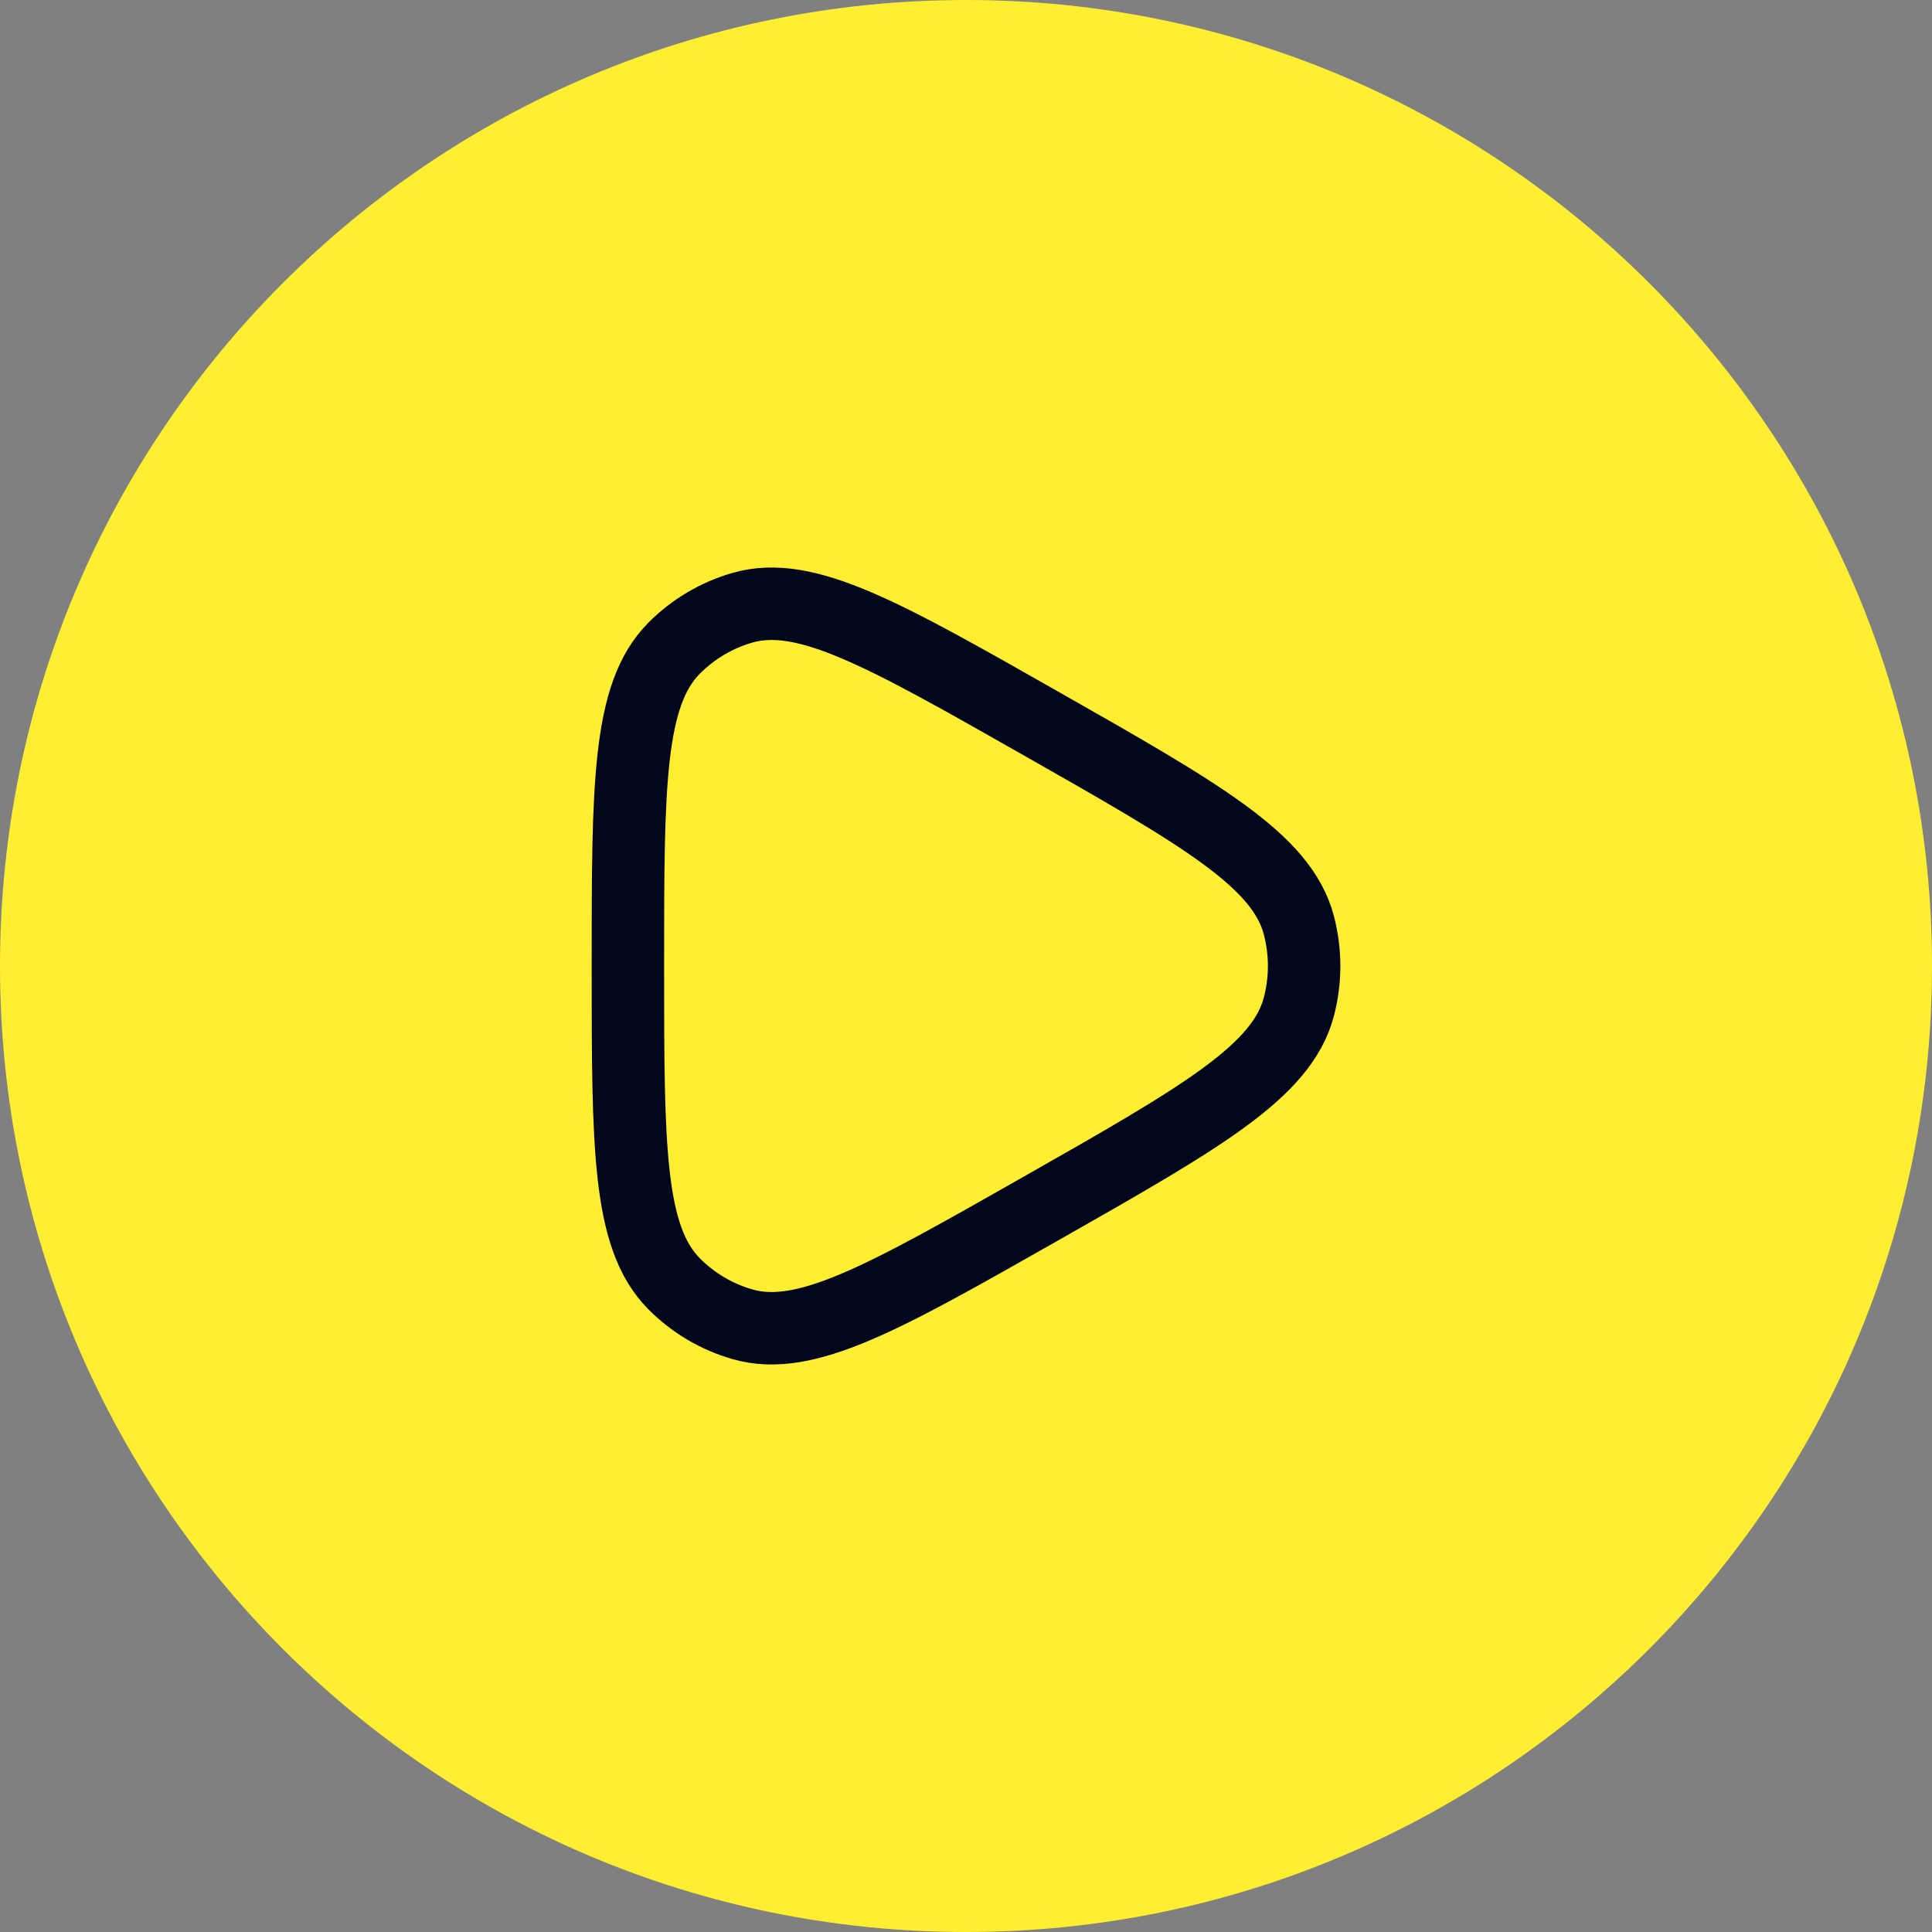
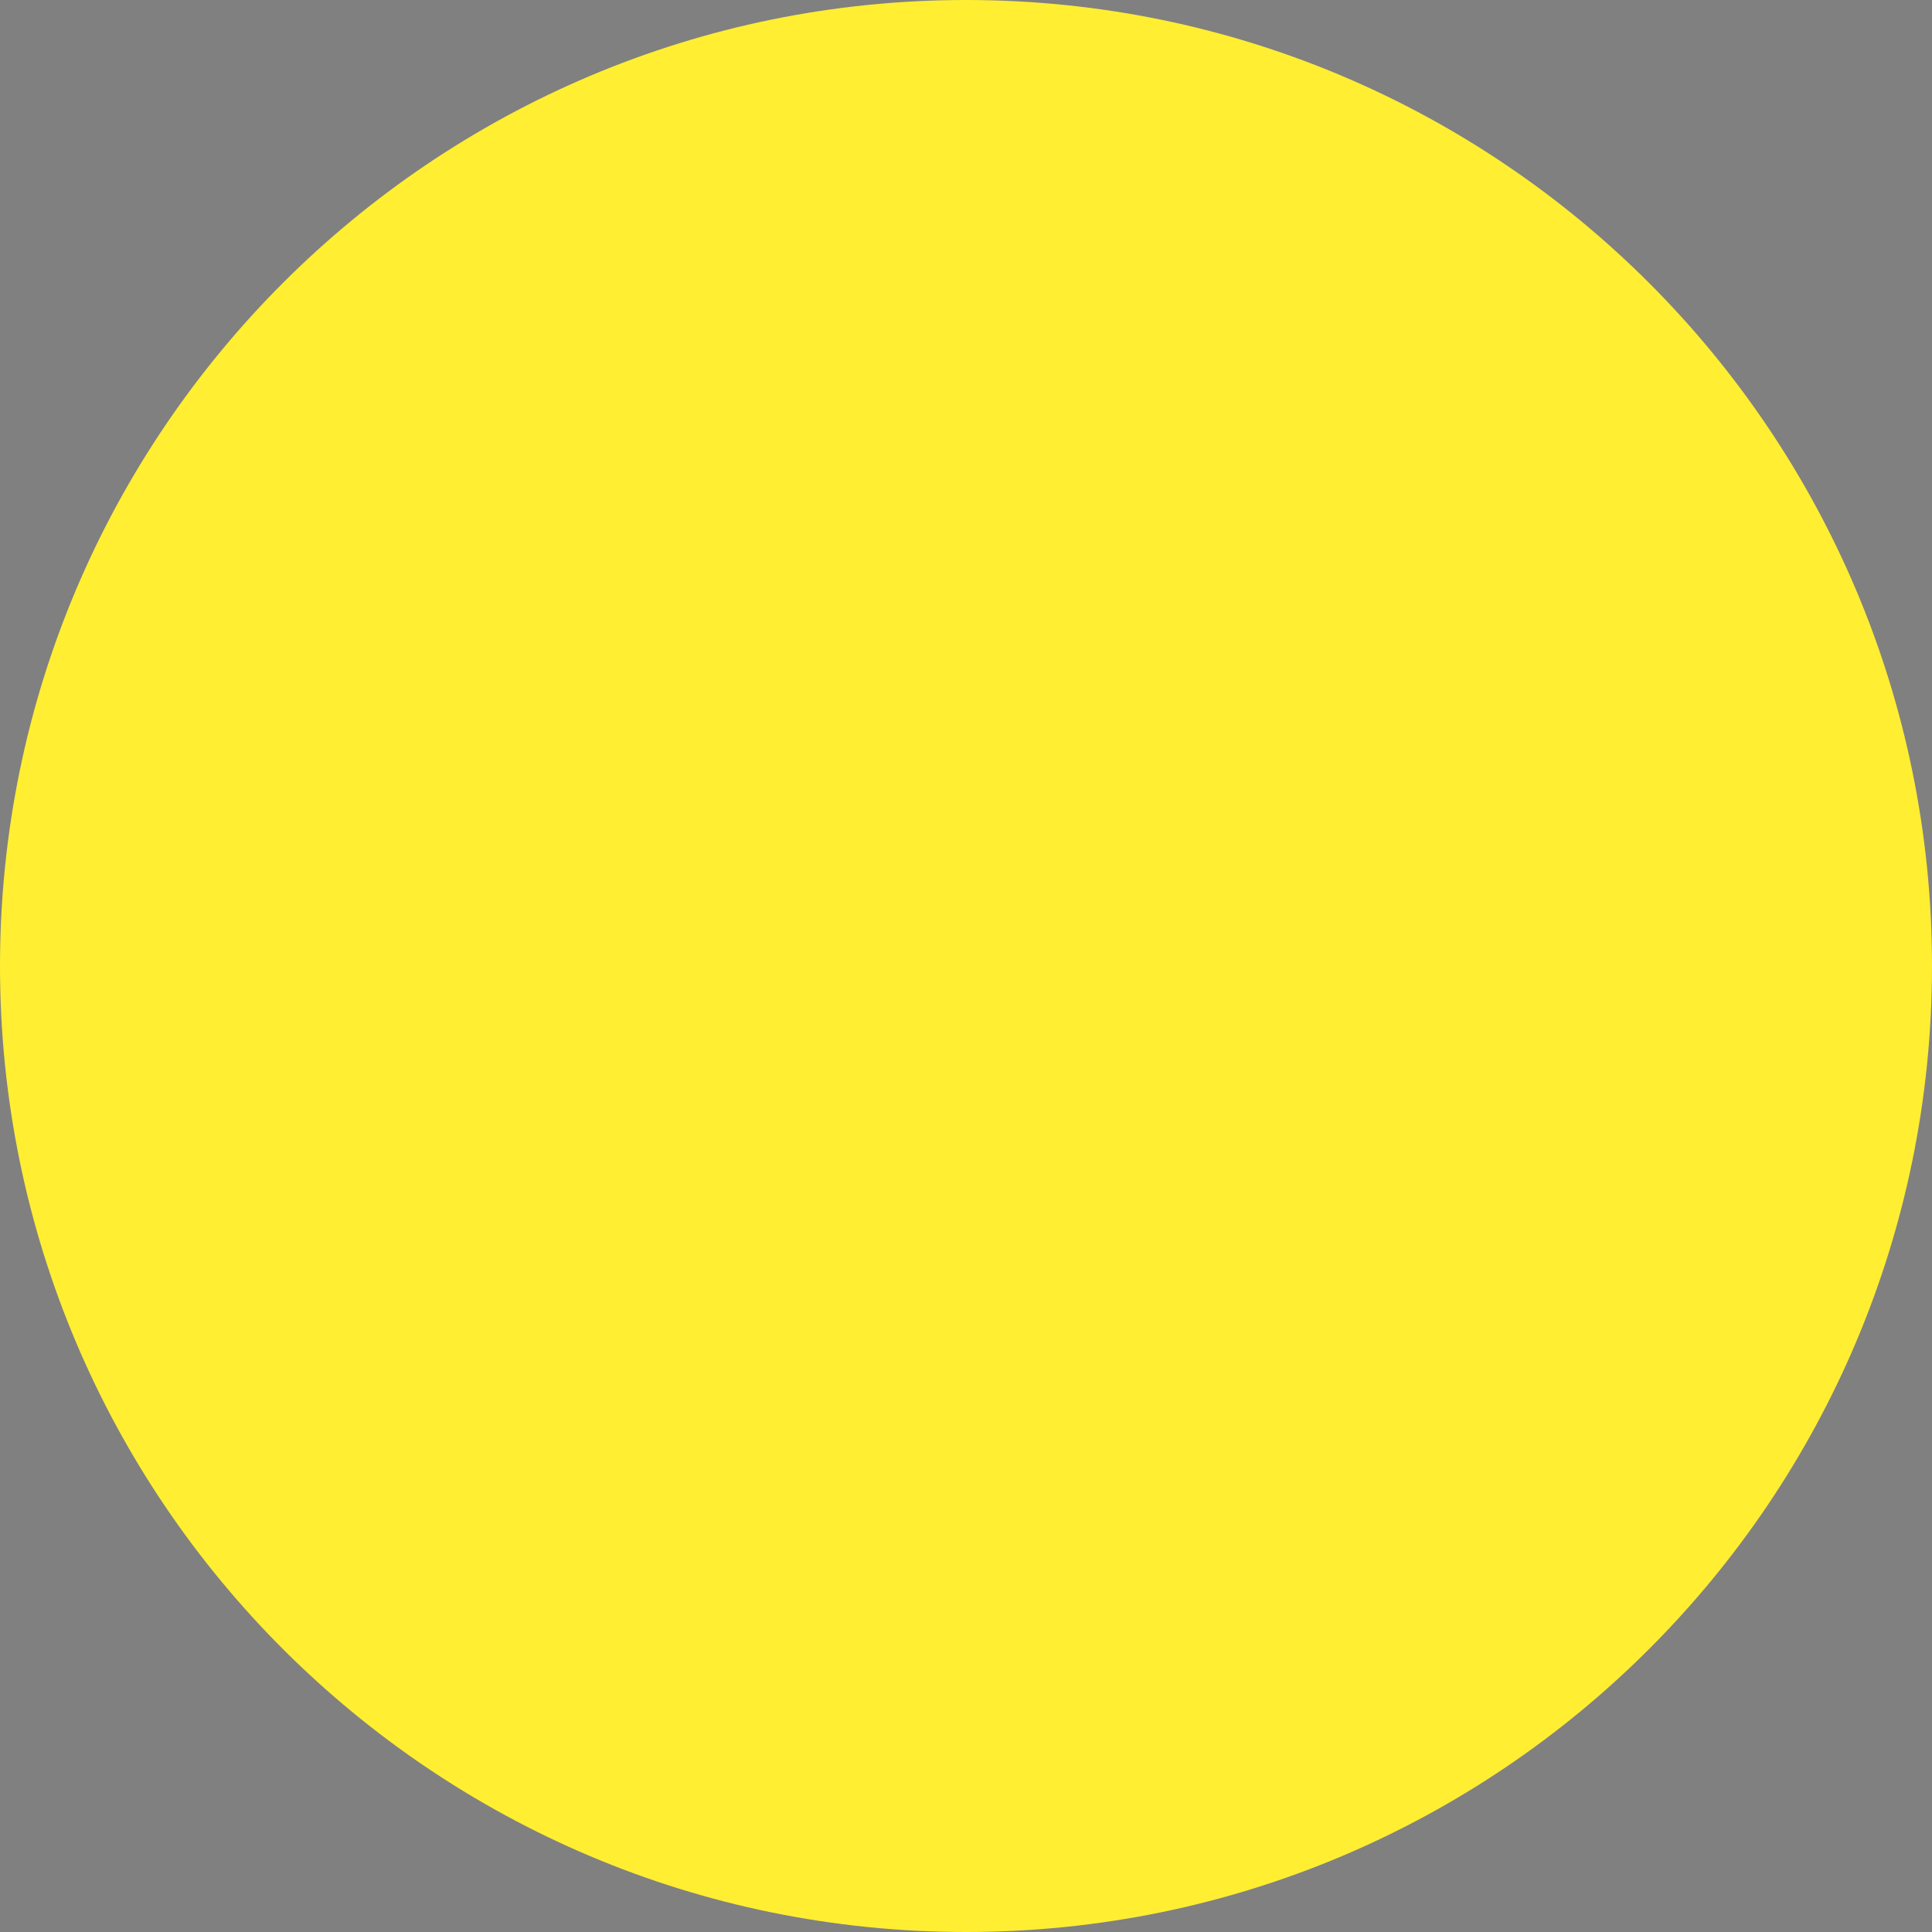
<svg xmlns="http://www.w3.org/2000/svg" width="40" height="40" viewBox="0 0 40 40" fill="none">
  <rect x="0" y="0" width="40" height="40" fill="#808080" stroke="none" />
  <path d="M0 20C0 8.954 8.954 0 20 0V0C31.046 0 40 8.954 40 20V20C40 31.046 31.046 40 20 40V40C8.954 40 0 31.046 0 20V20Z" fill="#FFEE32" />
-   <path d="M26.891 20.846C26.537 22.189 24.867 23.138 21.526 25.036C18.296 26.871 16.681 27.788 15.38 27.42C14.842 27.267 14.352 26.978 13.956 26.579C13 25.614 13 23.743 13 20C13 16.257 13 14.386 13.956 13.421C14.352 13.022 14.842 12.733 15.38 12.58C16.681 12.212 18.296 13.129 21.526 14.964C24.867 16.862 26.537 17.811 26.891 19.154C27.037 19.708 27.037 20.292 26.891 20.846Z" stroke="#03071E" stroke-width="1.5" stroke-linejoin="round" />
</svg>